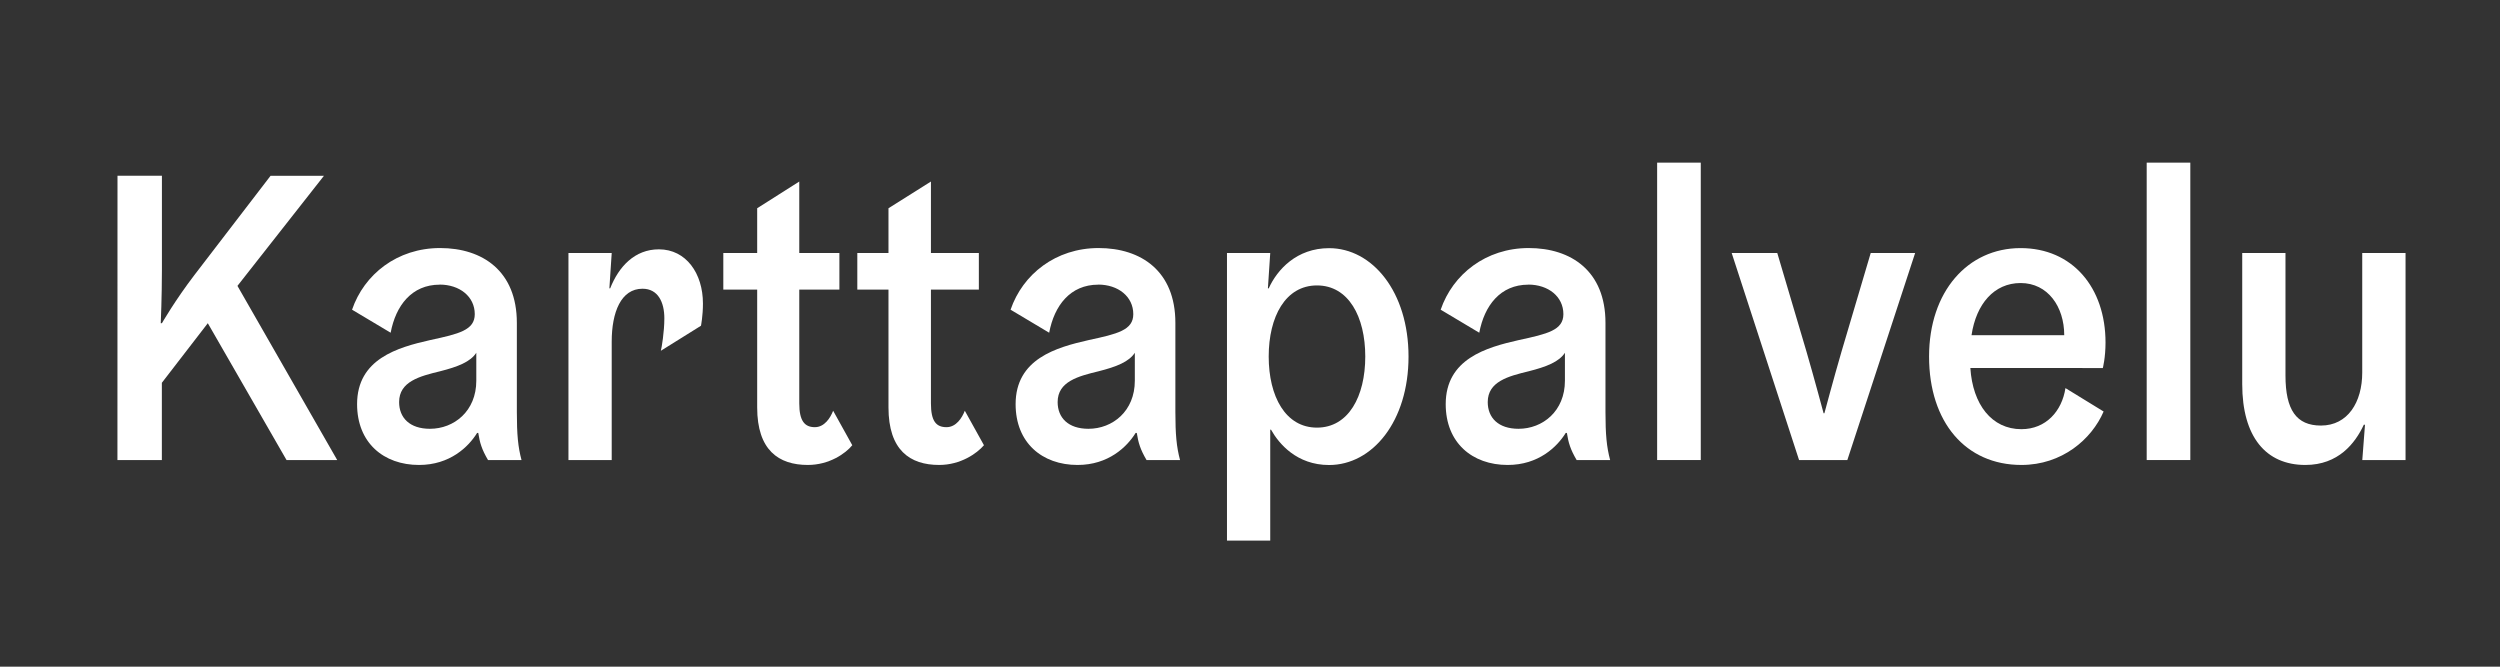
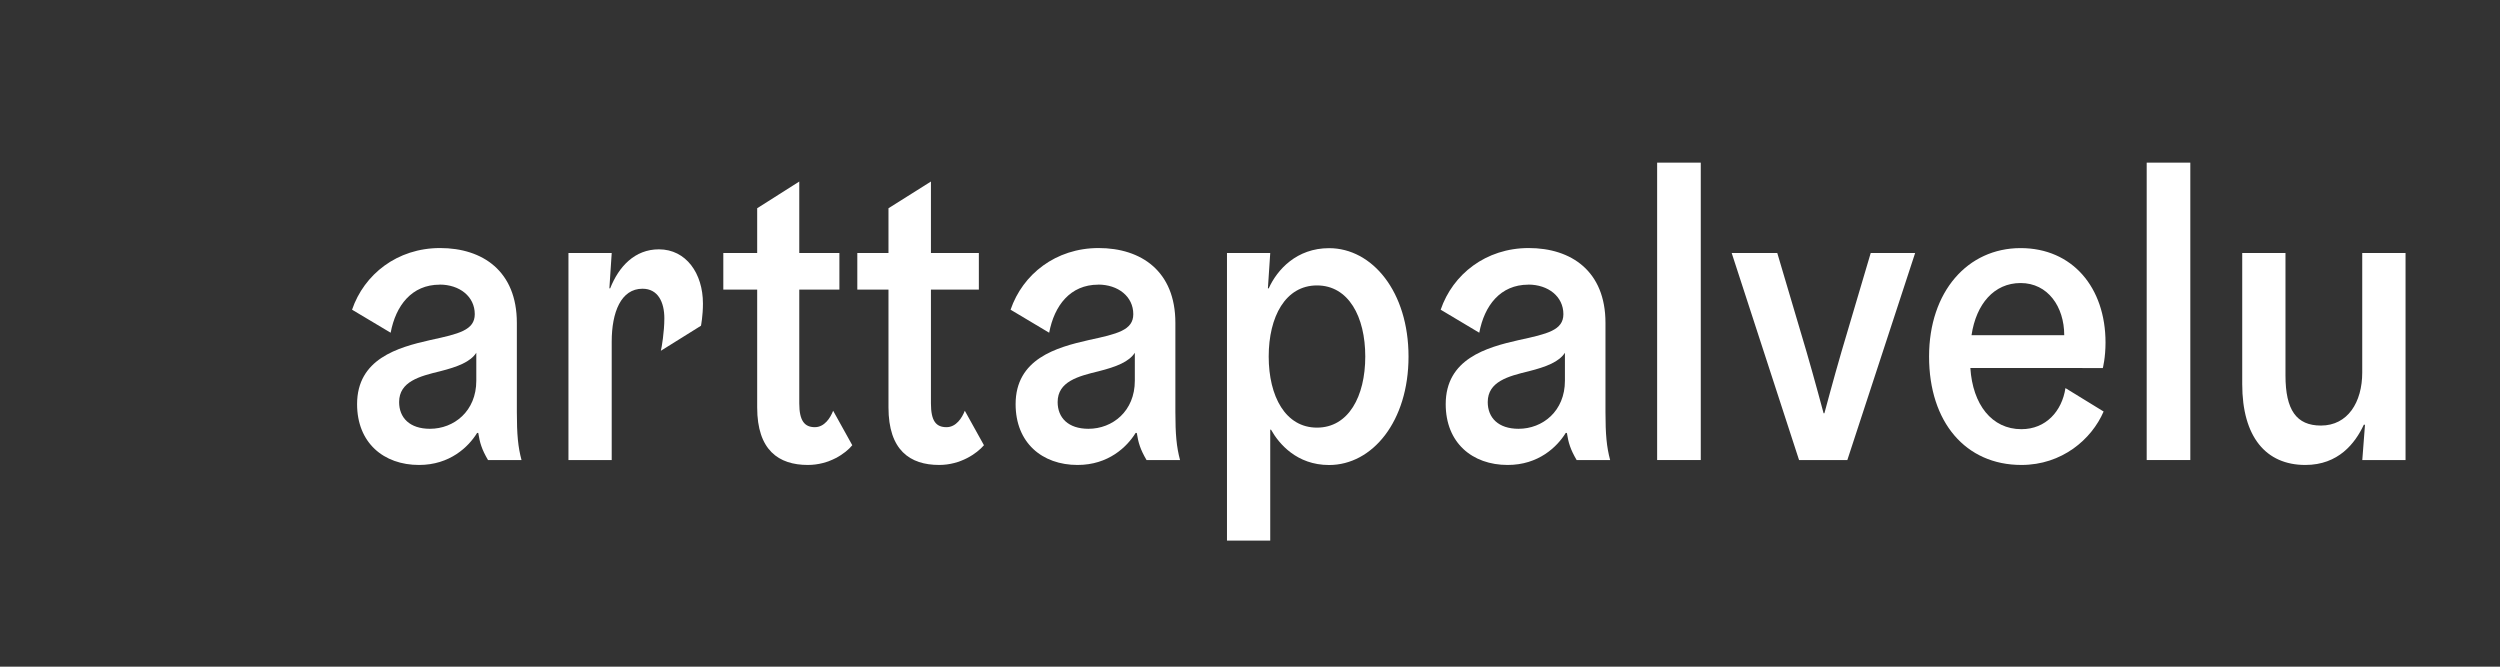
<svg xmlns="http://www.w3.org/2000/svg" xmlns:ns1="http://sodipodi.sourceforge.net/DTD/sodipodi-0.dtd" xmlns:ns2="http://www.inkscape.org/namespaces/inkscape" width="150" height="40" viewBox="0 0 39.687 10.583" version="1.1" id="svg21013" ns1:docname="Karttapalvelu-logo-w-pathina.svg" ns2:export-filename="\\Kvtilas003\home$\LOHISA\System\Desktop\SW-testaus\logot\paikkatietovipunen-logo-ei-kehysta-valkoinen.png" ns2:export-xdpi="96" ns2:export-ydpi="96" ns2:version="0.92.4 (5da689c313, 2019-01-14)">
  <rect x="0" y="0" width="39.687" height="10.583" fill="#333333" stroke="none" />
  <defs id="defs21007" />
  <ns1:namedview id="base" pagecolor="#ffffff" bordercolor="#666666" borderopacity="1.0" ns2:pageopacity="0.0" ns2:pageshadow="2" ns2:zoom="7.9195959" ns2:cx="67.435055" ns2:cy="31.404339" ns2:document-units="mm" ns2:current-layer="layer1" showgrid="false" units="px" ns2:window-width="2560" ns2:window-height="1377" ns2:window-x="-8" ns2:window-y="-8" ns2:window-maximized="1" ns2:pagecheckerboard="true" ns2:showpageshadow="false" showborder="true" borderlayer="false" />
  <g ns2:label="Taso 1" ns2:groupmode="layer" id="layer1" transform="translate(0,-286.417)">
    <g aria-label="Karttapalvelu" transform="scale(0.974,1.027)" style="font-style:normal;font-variant:normal;font-weight:500;font-stretch:normal;font-size:6.35px;line-height:1.25;font-family:'Helsinki Grotesk';-inkscape-font-specification:'Helsinki Grotesk, Medium';font-variant-ligatures:normal;font-variant-caps:normal;font-variant-numeric:normal;font-feature-settings:normal;text-align:start;letter-spacing:0.039px;word-spacing:0px;writing-mode:lr-tb;text-anchor:start;fill:#ffffff;fill-opacity:1;stroke:none;stroke-width:0.026;stroke-miterlimit:4;stroke-dasharray:none" id="text21570">
-       <path d="m 1.914,285.998 h 0.724 v -1.194 l 0.749,-0.921 1.283,2.115 h 0.826 l -1.626,-2.692 1.41,-1.702 h -0.87 l -1.238,1.53 c -0.318,0.394 -0.533,0.749 -0.533,0.749 h -0.019 c 0,0 0.019,-0.406 0.019,-0.826 v -1.454 h -0.724 z" style="" id="path820" />
      <path d="m 7.166,283.286 c 0.324,0 0.572,0.184 0.572,0.457 0,0.248 -0.26,0.305 -0.724,0.4 -0.533,0.114 -1.194,0.292 -1.194,0.991 0,0.597 0.432,0.94 1.01,0.94 0.502,0 0.806,-0.279 0.946,-0.495 h 0.019 c 0.025,0.152 0.057,0.254 0.159,0.419 h 0.546 c -0.057,-0.203 -0.076,-0.394 -0.076,-0.743 v -1.378 c 0,-0.8 -0.559,-1.156 -1.251,-1.156 -0.699,0 -1.238,0.406 -1.435,0.953 l 0.629,0.356 c 0.083,-0.419 0.343,-0.743 0.8,-0.743 z m 0.597,1.486 c 0,0.47 -0.362,0.743 -0.756,0.743 -0.33,0 -0.502,-0.171 -0.502,-0.413 0,-0.318 0.337,-0.4 0.667,-0.476 0.292,-0.07 0.495,-0.146 0.591,-0.286 z" style="" id="path822" />
      <path d="m 9.265,285.998 h 0.705 v -1.829 c 0,-0.457 0.152,-0.819 0.502,-0.819 0.254,0 0.356,0.21 0.356,0.457 0,0.21 -0.044,0.457 -0.057,0.502 l 0.654,-0.387 c 0,0 0.032,-0.152 0.032,-0.343 0,-0.464 -0.273,-0.838 -0.718,-0.838 -0.394,0 -0.654,0.267 -0.794,0.603 h -0.013 l 0.038,-0.546 H 9.265 Z" style="" id="path824" />
      <path d="m 15.725,285.236 c -0.044,0.108 -0.14,0.254 -0.298,0.254 -0.171,0 -0.254,-0.095 -0.254,-0.368 v -1.759 h 0.781 v -0.565 h -0.781 v -1.105 l -0.692,0.413 v 0.692 h -0.508 v 0.565 h 0.508 v 1.822 c 0,0.66 0.349,0.889 0.826,0.889 0.349,0 0.616,-0.178 0.73,-0.305 z m -2.146,0 c -0.044,0.108 -0.14,0.254 -0.298,0.254 -0.165,0 -0.254,-0.095 -0.254,-0.368 v -1.759 h 0.654 v -0.565 h -0.654 v -1.105 l -0.686,0.413 v 0.692 h -0.552 v 0.565 h 0.552 v 1.822 c 0,0.66 0.349,0.889 0.826,0.889 0.349,0 0.616,-0.178 0.724,-0.305 z" style="" id="path826" />
      <path d="m 17.899,283.286 c 0.324,0 0.572,0.184 0.572,0.457 0,0.248 -0.26,0.305 -0.724,0.4 -0.533,0.114 -1.194,0.292 -1.194,0.991 0,0.597 0.432,0.94 1.01,0.94 0.502,0 0.806,-0.279 0.946,-0.495 h 0.019 c 0.025,0.152 0.057,0.254 0.159,0.419 h 0.546 c -0.057,-0.203 -0.076,-0.394 -0.076,-0.743 v -1.378 c 0,-0.8 -0.559,-1.156 -1.251,-1.156 -0.699,0 -1.238,0.406 -1.435,0.953 l 0.629,0.356 c 0.083,-0.419 0.343,-0.743 0.8,-0.743 z m 0.597,1.486 c 0,0.47 -0.362,0.743 -0.756,0.743 -0.33,0 -0.502,-0.171 -0.502,-0.413 0,-0.318 0.337,-0.4 0.667,-0.476 0.292,-0.07 0.495,-0.146 0.591,-0.286 z" style="" id="path828" />
      <path d="m 20.665,283.344 0.038,-0.546 h -0.705 v 4.445 h 0.705 v -1.714 h 0.013 c 0.127,0.216 0.419,0.546 0.946,0.546 0.705,0 1.295,-0.673 1.295,-1.676 0,-1.003 -0.591,-1.676 -1.295,-1.676 -0.527,0 -0.845,0.33 -0.984,0.622 z m 0.013,1.054 c 0,-0.616 0.273,-1.099 0.787,-1.099 0.514,0 0.787,0.483 0.787,1.099 0,0.616 -0.273,1.099 -0.787,1.099 -0.514,0 -0.787,-0.483 -0.787,-1.099 z" style="" id="path830" />
      <path d="m 24.909,283.286 c 0.324,0 0.572,0.184 0.572,0.457 0,0.248 -0.26,0.305 -0.724,0.4 -0.533,0.114 -1.194,0.292 -1.194,0.991 0,0.597 0.432,0.94 1.01,0.94 0.502,0 0.806,-0.279 0.946,-0.495 h 0.019 c 0.025,0.152 0.057,0.254 0.159,0.419 h 0.546 c -0.057,-0.203 -0.076,-0.394 -0.076,-0.743 v -1.378 c 0,-0.8 -0.559,-1.156 -1.251,-1.156 -0.699,0 -1.238,0.406 -1.435,0.953 l 0.629,0.356 c 0.083,-0.419 0.343,-0.743 0.8,-0.743 z m 0.597,1.486 c 0,0.47 -0.362,0.743 -0.756,0.743 -0.33,0 -0.502,-0.171 -0.502,-0.413 0,-0.318 0.337,-0.4 0.667,-0.476 0.292,-0.07 0.495,-0.146 0.591,-0.286 z" style="" id="path832" />
      <path d="m 27.009,285.998 h 0.711 v -4.597 h -0.711 z" style="" id="path834" />
      <path d="m 29.322,285.998 h 0.787 l 1.105,-3.2 h -0.724 l -0.476,1.524 c -0.127,0.413 -0.279,0.953 -0.279,0.953 h -0.013 c 0,0 -0.152,-0.54 -0.279,-0.953 l -0.476,-1.524 h -0.743 z" style="" id="path836" />
      <path d="m 34.273,284.576 c 0,0 0.044,-0.159 0.044,-0.394 0,-0.851 -0.54,-1.46 -1.384,-1.46 -0.864,0 -1.492,0.673 -1.492,1.676 0,1.016 0.597,1.676 1.505,1.676 0.66,0 1.143,-0.394 1.34,-0.826 l -0.622,-0.362 c -0.057,0.356 -0.318,0.635 -0.718,0.635 -0.483,0 -0.794,-0.381 -0.832,-0.946 z m -1.34,-1.314 c 0.445,0 0.711,0.368 0.711,0.806 h -1.511 c 0.076,-0.483 0.368,-0.806 0.8,-0.806 z" style="" id="path838" />
      <path d="m 34.988,285.998 h 0.711 v -4.597 h -0.711 z" style="" id="path840" />
      <path d="m 36.545,284.823 c 0,0.819 0.387,1.251 1.029,1.251 0.54,0 0.813,-0.337 0.953,-0.622 h 0.019 l -0.044,0.546 h 0.705 v -3.2 H 38.501 v 1.848 c 0,0.457 -0.235,0.819 -0.673,0.819 -0.4,0 -0.578,-0.241 -0.578,-0.775 v -1.892 h -0.705 z" style="" id="path842" />
    </g>
  </g>
</svg>